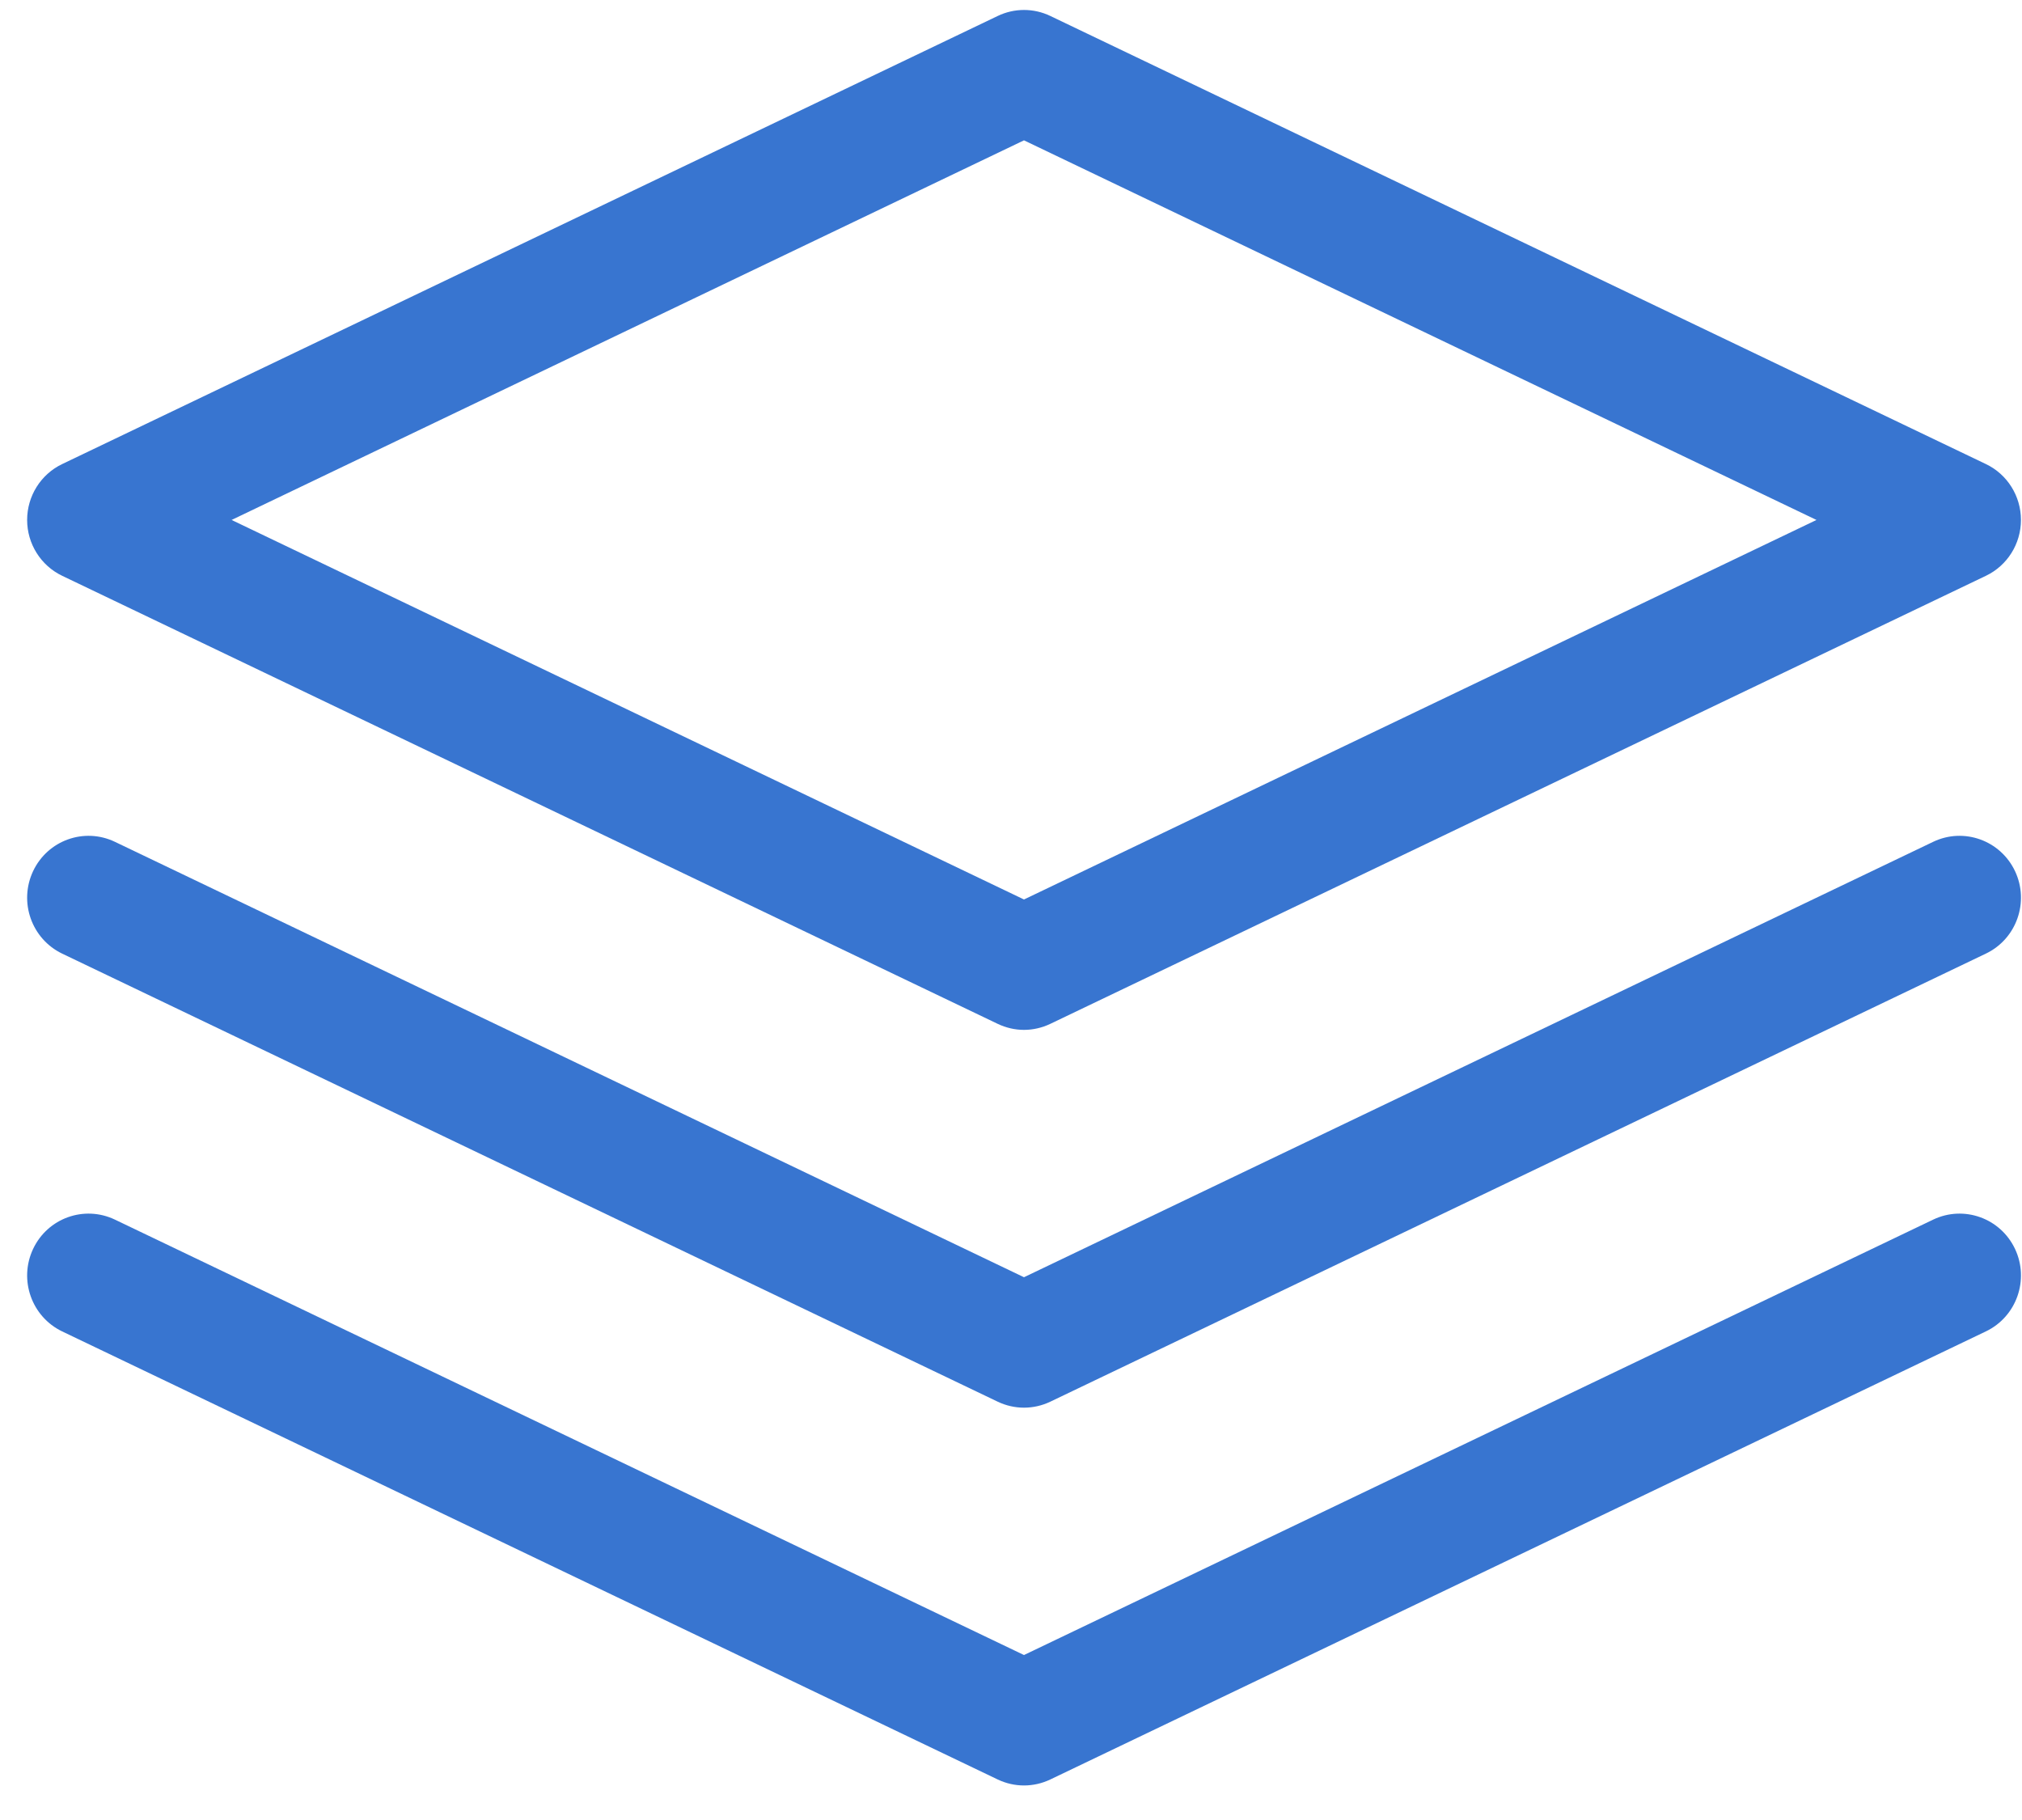
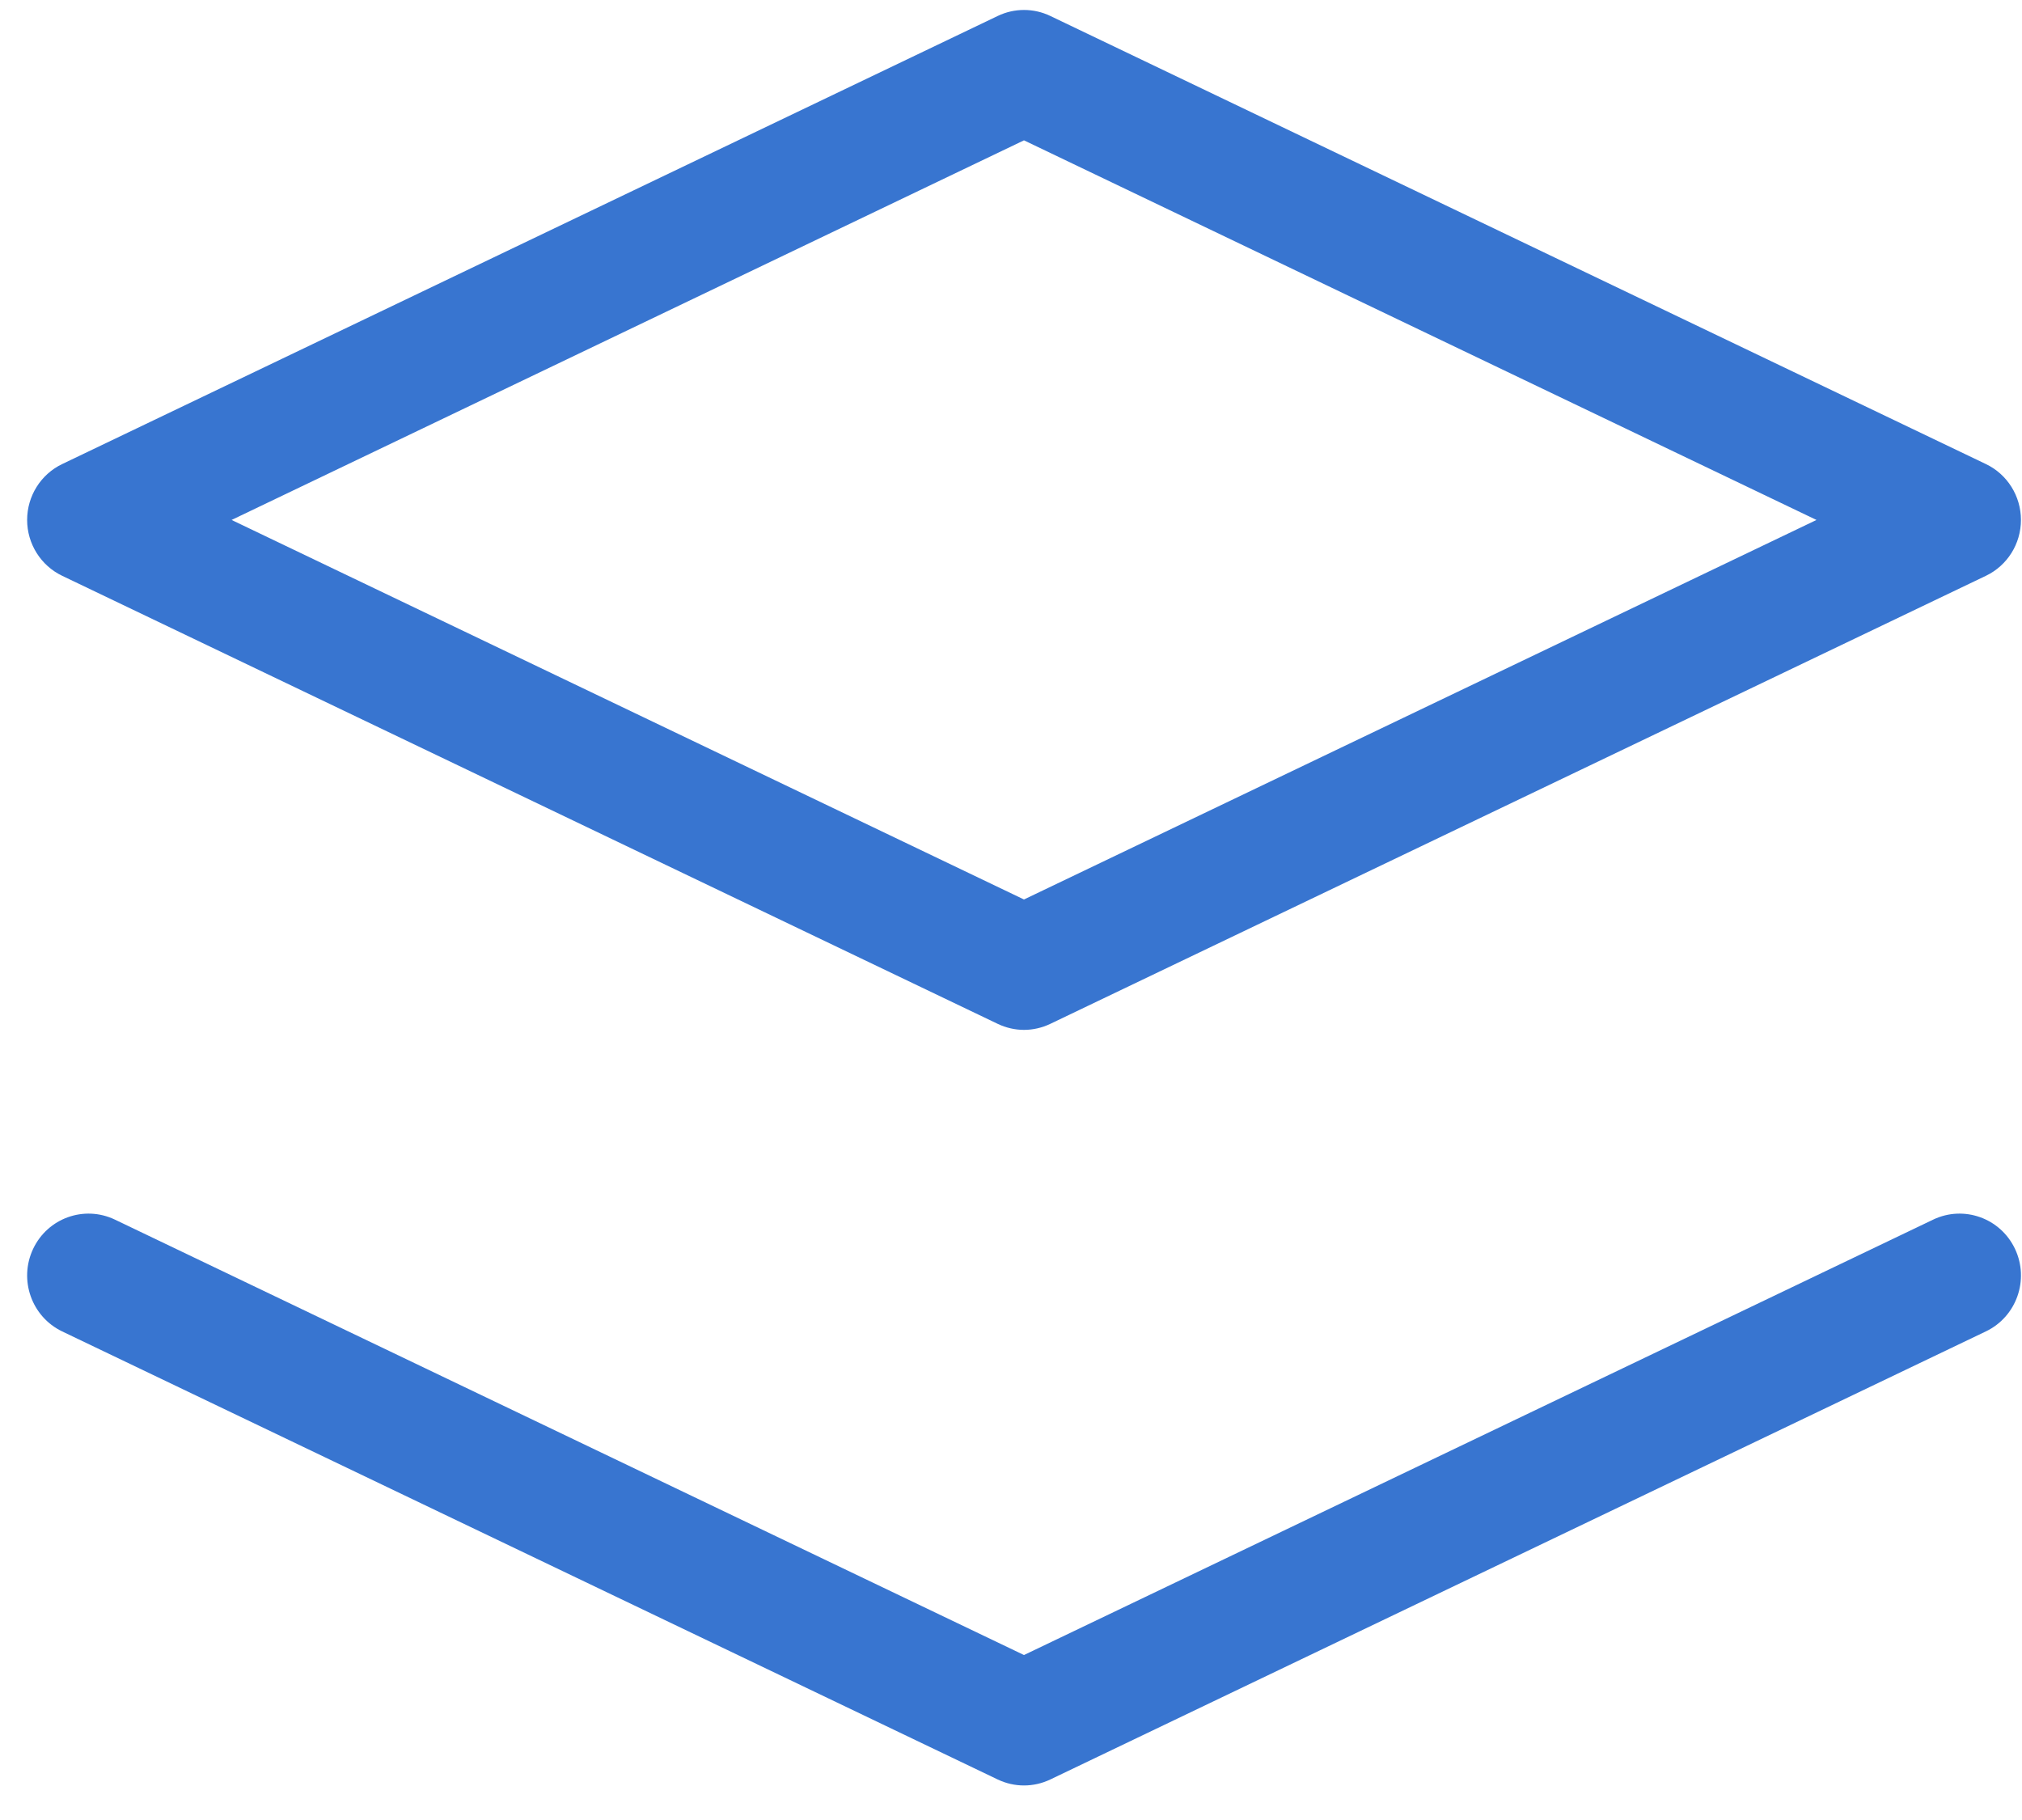
<svg xmlns="http://www.w3.org/2000/svg" width="50px" height="45px" viewBox="0 0 50 45" version="1.1">
  <title>1477522509_General_-_Office_22</title>
  <desc>Created with Sketch.</desc>
  <defs />
  <g id="Welcome" stroke="none" stroke-width="1" fill="none" fill-rule="evenodd">
    <g id="Desktop-Copy-4" transform="translate(-231, -809)" fill="#3875D0">
      <g id="1477522509_General_-_Office_22" transform="translate(231, 809)">
        <g id="Layer_1">
          <g id="Group">
            <path d="M1.538,14.237 L24.671,25.315 C24.876,25.413 25.099,25.464 25.321,25.464 C25.544,25.464 25.767,25.413 25.972,25.315 L49.107,14.237 C49.637,13.984 49.974,13.446 49.974,12.856 C49.974,12.265 49.637,11.727 49.107,11.474 L25.973,0.395 C25.562,0.197 25.082,0.197 24.671,0.395 L1.538,11.474 C1.009,11.727 0.671,12.265 0.671,12.856 C0.671,13.446 1.009,13.984 1.538,14.237 L1.538,14.237 Z M25.321,3.47 L44.918,12.856 L25.321,22.24 L5.727,12.856 L25.321,3.47 L25.321,3.47 Z" id="Shape" />
-             <path d="M49.828,21.54 C49.467,20.776 48.561,20.452 47.804,20.814 L25.321,31.58 L2.841,20.814 C2.082,20.452 1.179,20.776 0.818,21.54 C0.459,22.305 0.781,23.215 1.538,23.579 L24.671,34.657 C24.876,34.755 25.099,34.805 25.321,34.805 C25.544,34.805 25.767,34.755 25.972,34.657 L49.107,23.578 C49.864,23.216 50.187,22.304 49.828,21.54 L49.828,21.54 Z" id="Shape" />
            <path d="M49.828,30.881 C49.467,30.116 48.561,29.794 47.804,30.155 L25.321,40.921 L2.841,30.155 C2.082,29.794 1.179,30.116 0.818,30.881 C0.459,31.645 0.781,32.556 1.538,32.92 L24.671,43.998 C24.876,44.096 25.099,44.146 25.321,44.146 C25.544,44.146 25.767,44.096 25.972,43.998 L49.107,32.919 C49.864,32.557 50.187,31.644 49.828,30.881 L49.828,30.881 Z" id="Shape" />
          </g>
        </g>
      </g>
    </g>
  </g>
</svg>